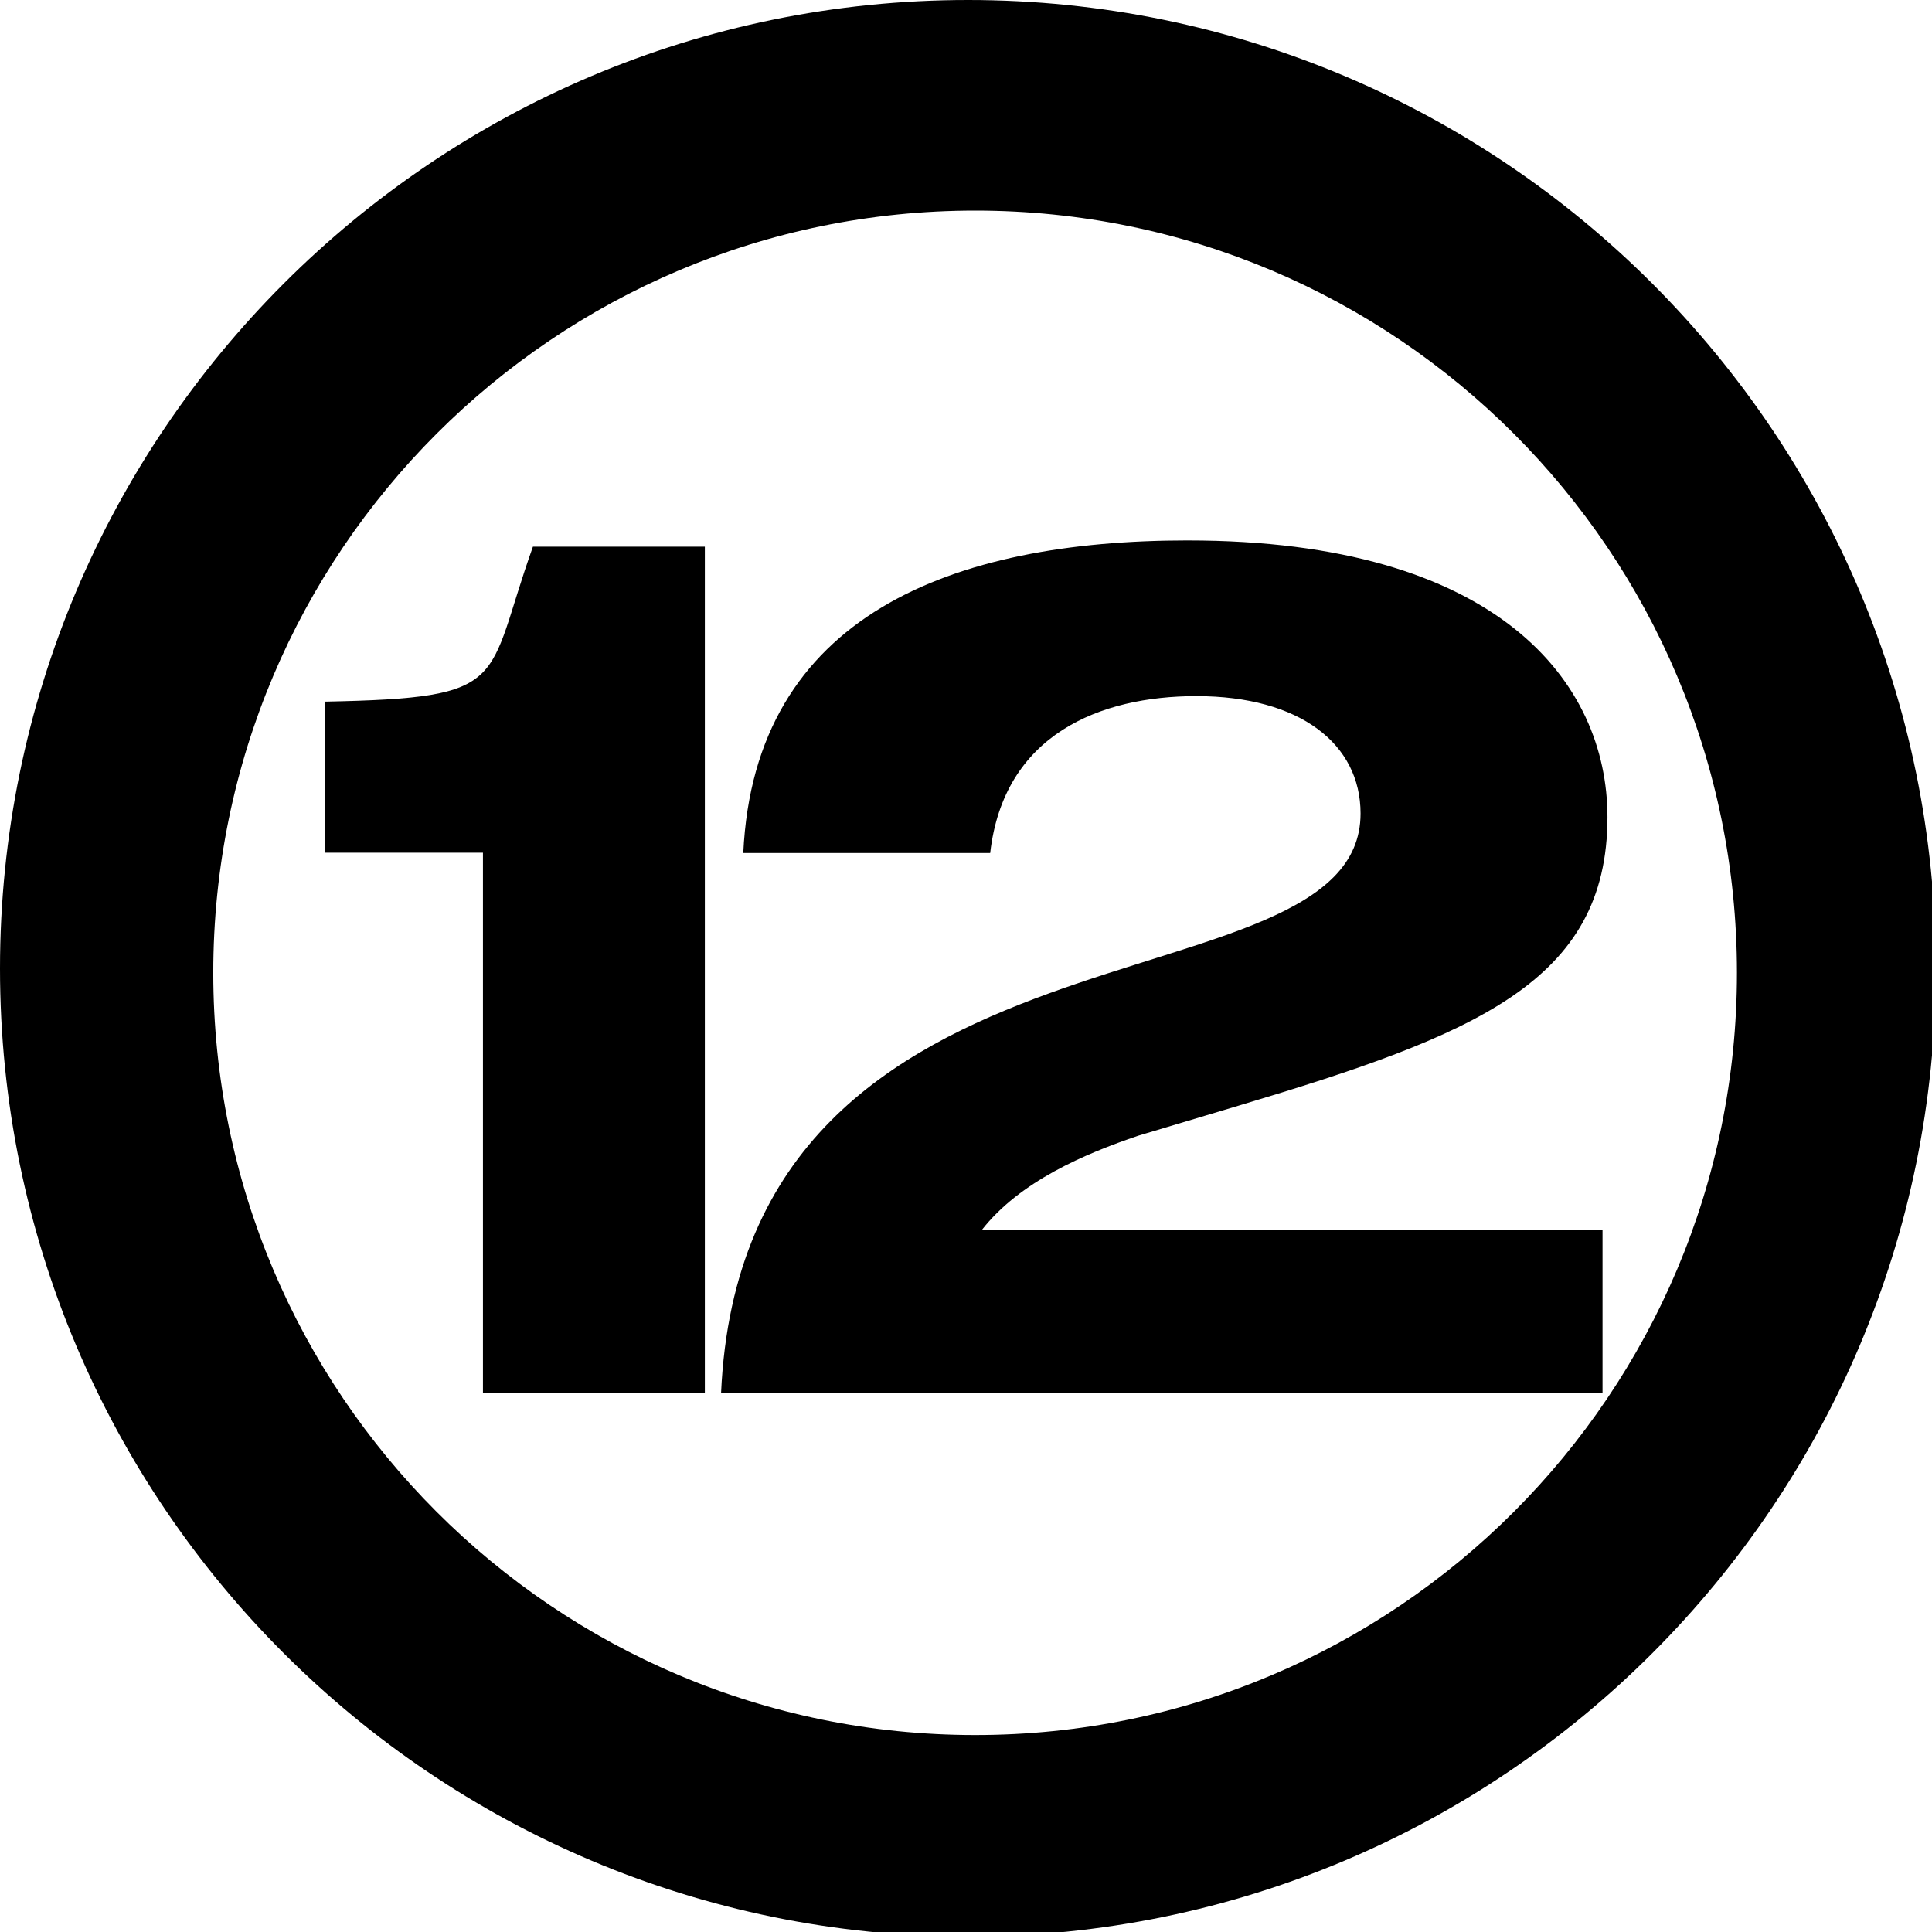
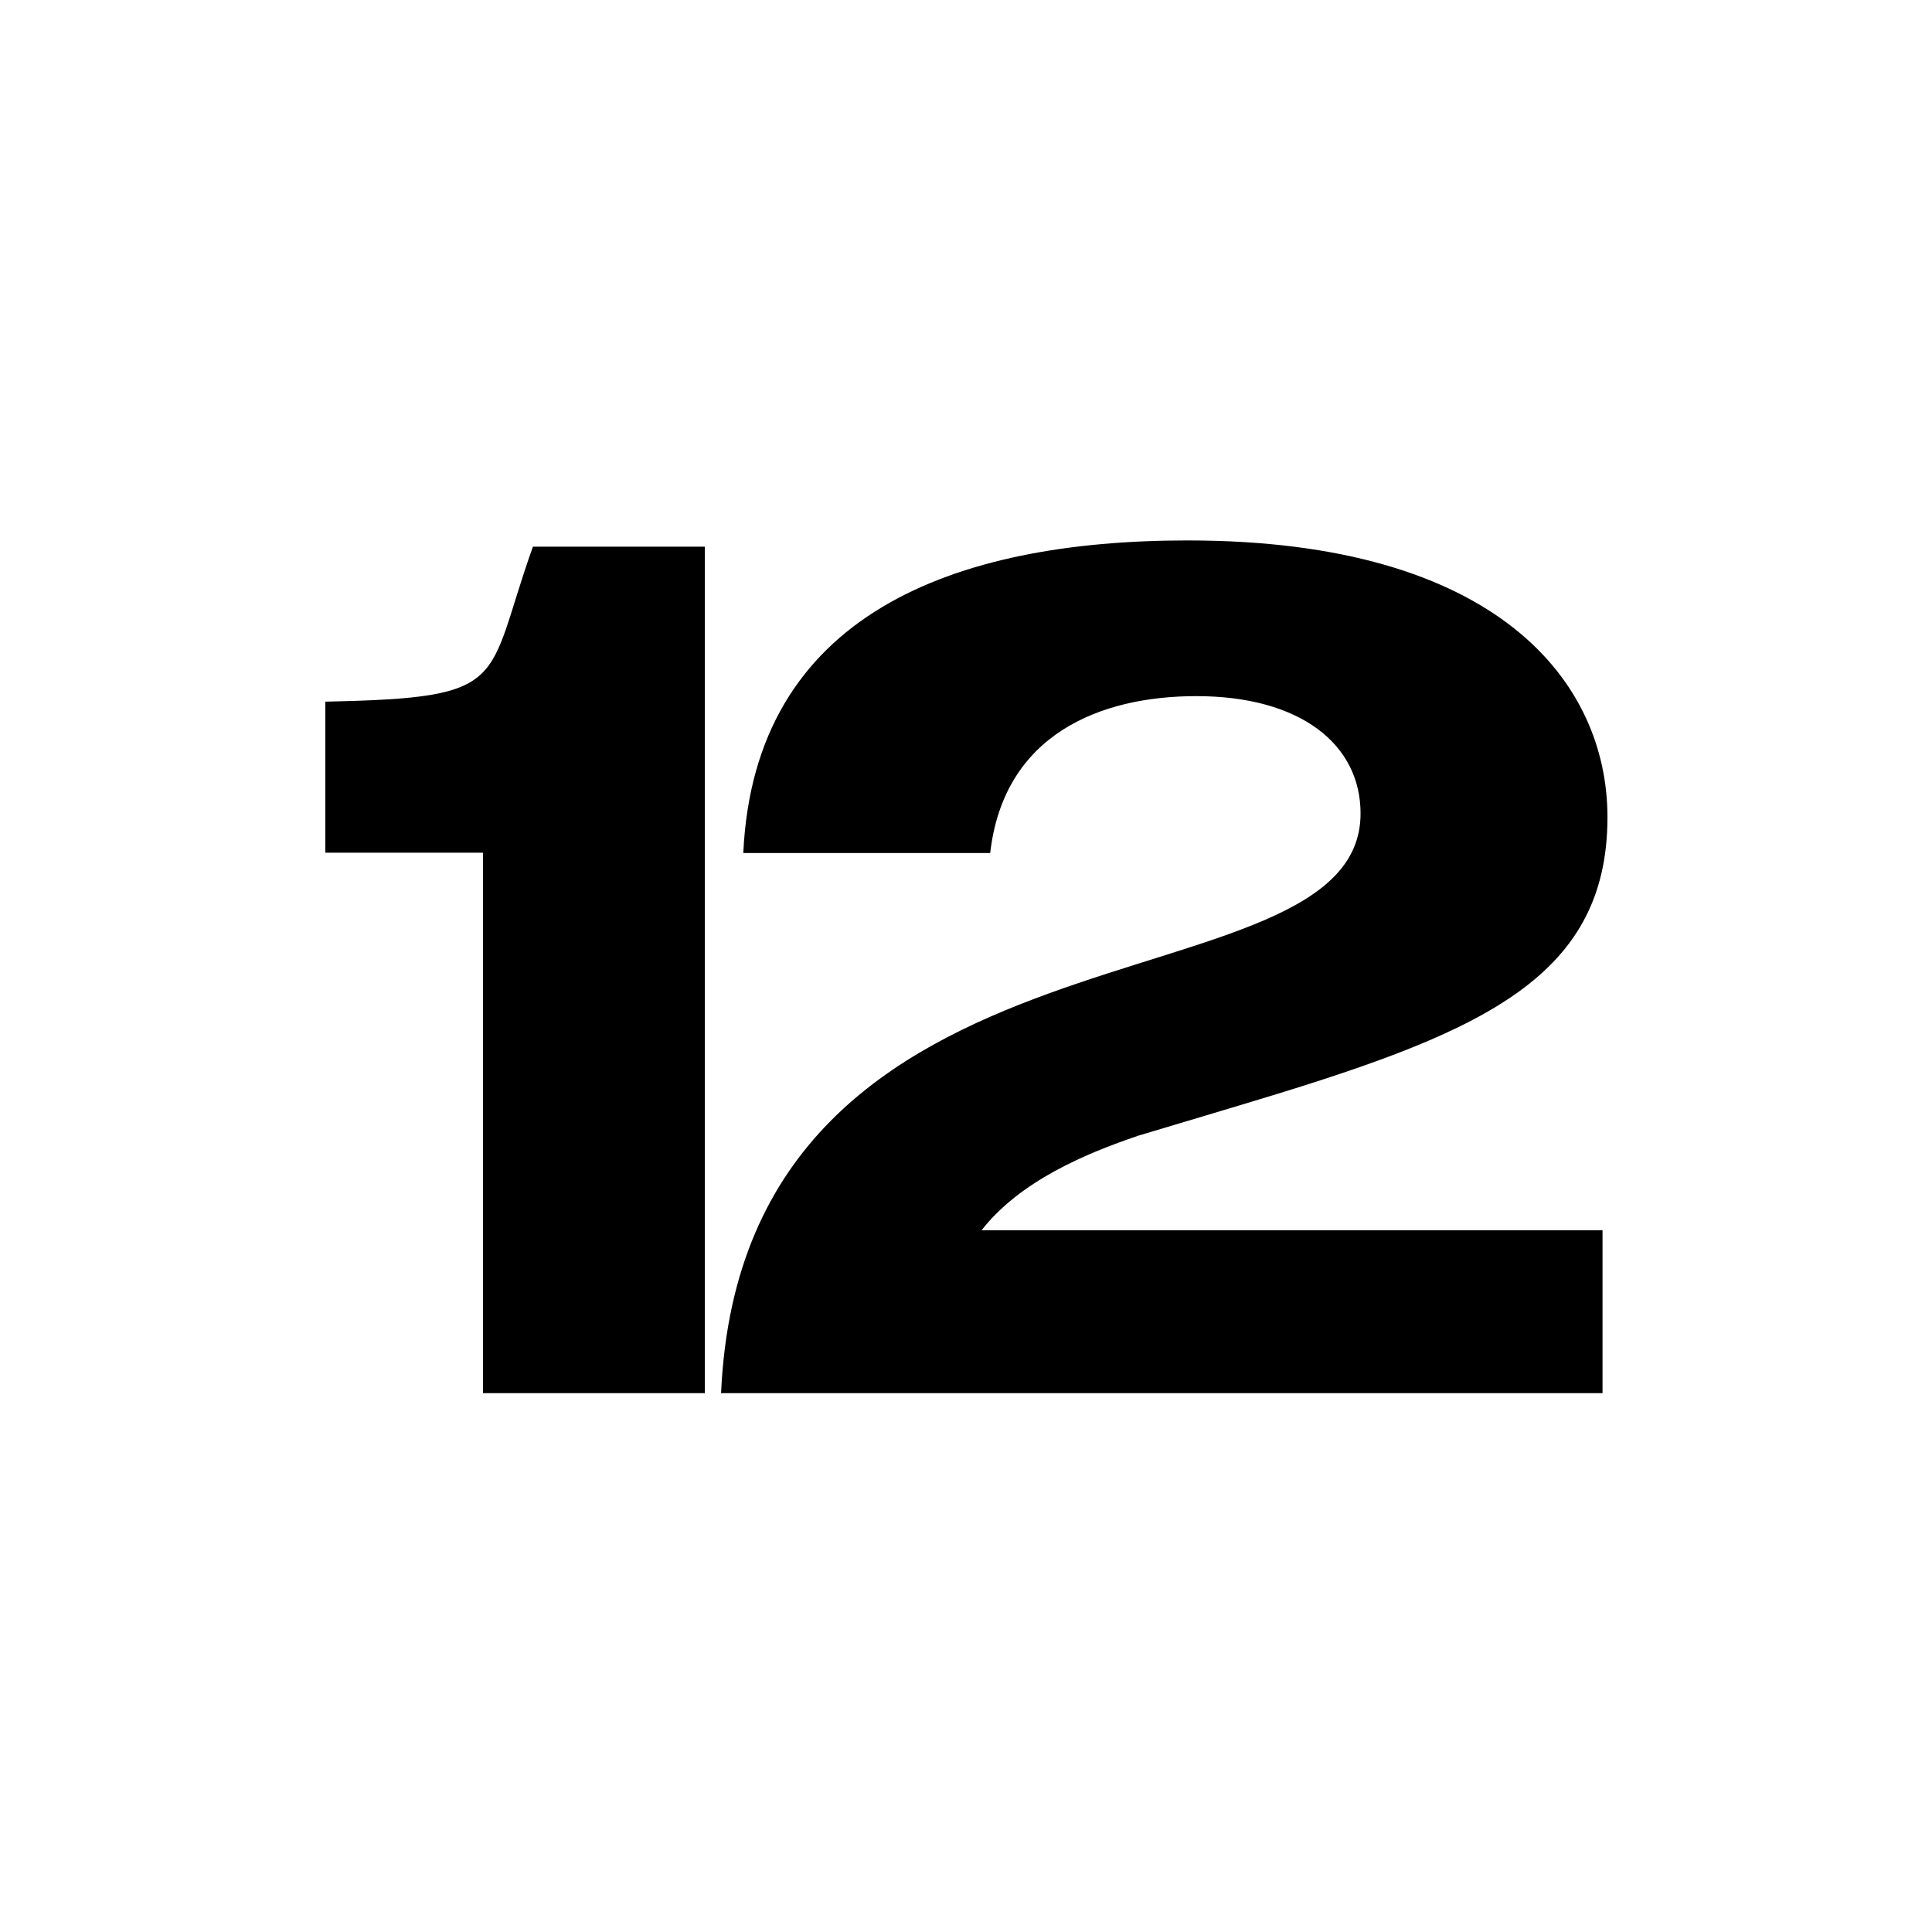
<svg xmlns="http://www.w3.org/2000/svg" xmlns:ns1="http://www.inkscape.org/namespaces/inkscape" xmlns:ns2="http://sodipodi.sourceforge.net/DTD/sodipodi-0.dtd" width="135.467mm" height="135.467mm" viewBox="0 0 135.467 135.467" version="1.1" id="svg17510" ns1:version="1.1.2 (b8e25be833, 2022-02-05)" ns2:docname="KRKT_'Circle_12'_logo.svg">
  <ns2:namedview id="namedview17512" pagecolor="#505050" bordercolor="#eeeeee" borderopacity="1" ns1:pageshadow="0" ns1:pageopacity="0" ns1:pagecheckerboard="0" ns1:document-units="mm" showgrid="false" ns1:zoom="0.15338751" ns1:cx="1580.9631" ns1:cy="612.82694" ns1:window-width="1366" ns1:window-height="715" ns1:window-x="-8" ns1:window-y="-8" ns1:window-maximized="1" ns1:current-layer="svg17510" />
  <defs id="defs17507" />
  <g id="g20228" style="fill:black;stroke:none;stroke-width:1.727" transform="scale(0.58,0.579)">
    <path style="color:black;fill:black;stroke:none;stroke-width:1.086;-inkscape-stroke:none" d="M 64.427,66.201 C 58.538,82.721 62.045,84.509 39.33,84.968 v 18.294 h 19.055 v 65.452 H 85.211 V 66.201 Z" id="path20072" />
    <path style="color:black;fill:black;stroke:none;stroke-width:1.086;-inkscape-stroke:none" d="m 143.587,65.446 c -28.357,0 -52.386,8.993 -53.729,37.856 H 119.707 c 1.642,-14.359 13.283,-19 24.924,-19 12.537,0 19.85,5.802 19.85,14.214 0,24.802 -74.624,9.863 -77.31,70.199 H 193.733 v -19.725 h -75.071 c 4.627,-5.947 12.537,-9.283 18.954,-11.458 l 12.089,-3.626 c 28.506,-8.557 44.625,-14.939 44.625,-34.954 0,-16.244 -13.133,-33.504 -50.744,-33.504 z" id="path20070" />
-     <path id="path11" style="color:black;fill:black;stroke:none;stroke-width:4.104;-inkscape-stroke:none" d="M 441.633,0 C 197.832,0 0,198.162 0,442.604 c 0,244.388 197.832,442.414 441.633,442.414 243.827,0 441.496,-198.026 441.496,-442.414 C 883.129,198.162 685.487,0 441.633,0 Z m 3.266,96.236 c 191.994,0 347.494,155.906 347.494,348.299 0,192.366 -155.5,348.352 -347.494,348.352 -191.86,0 -347.602,-155.985 -347.602,-348.352 0,-192.393 155.742,-348.299 347.602,-348.299 z" transform="scale(0.265)" />
  </g>
</svg>